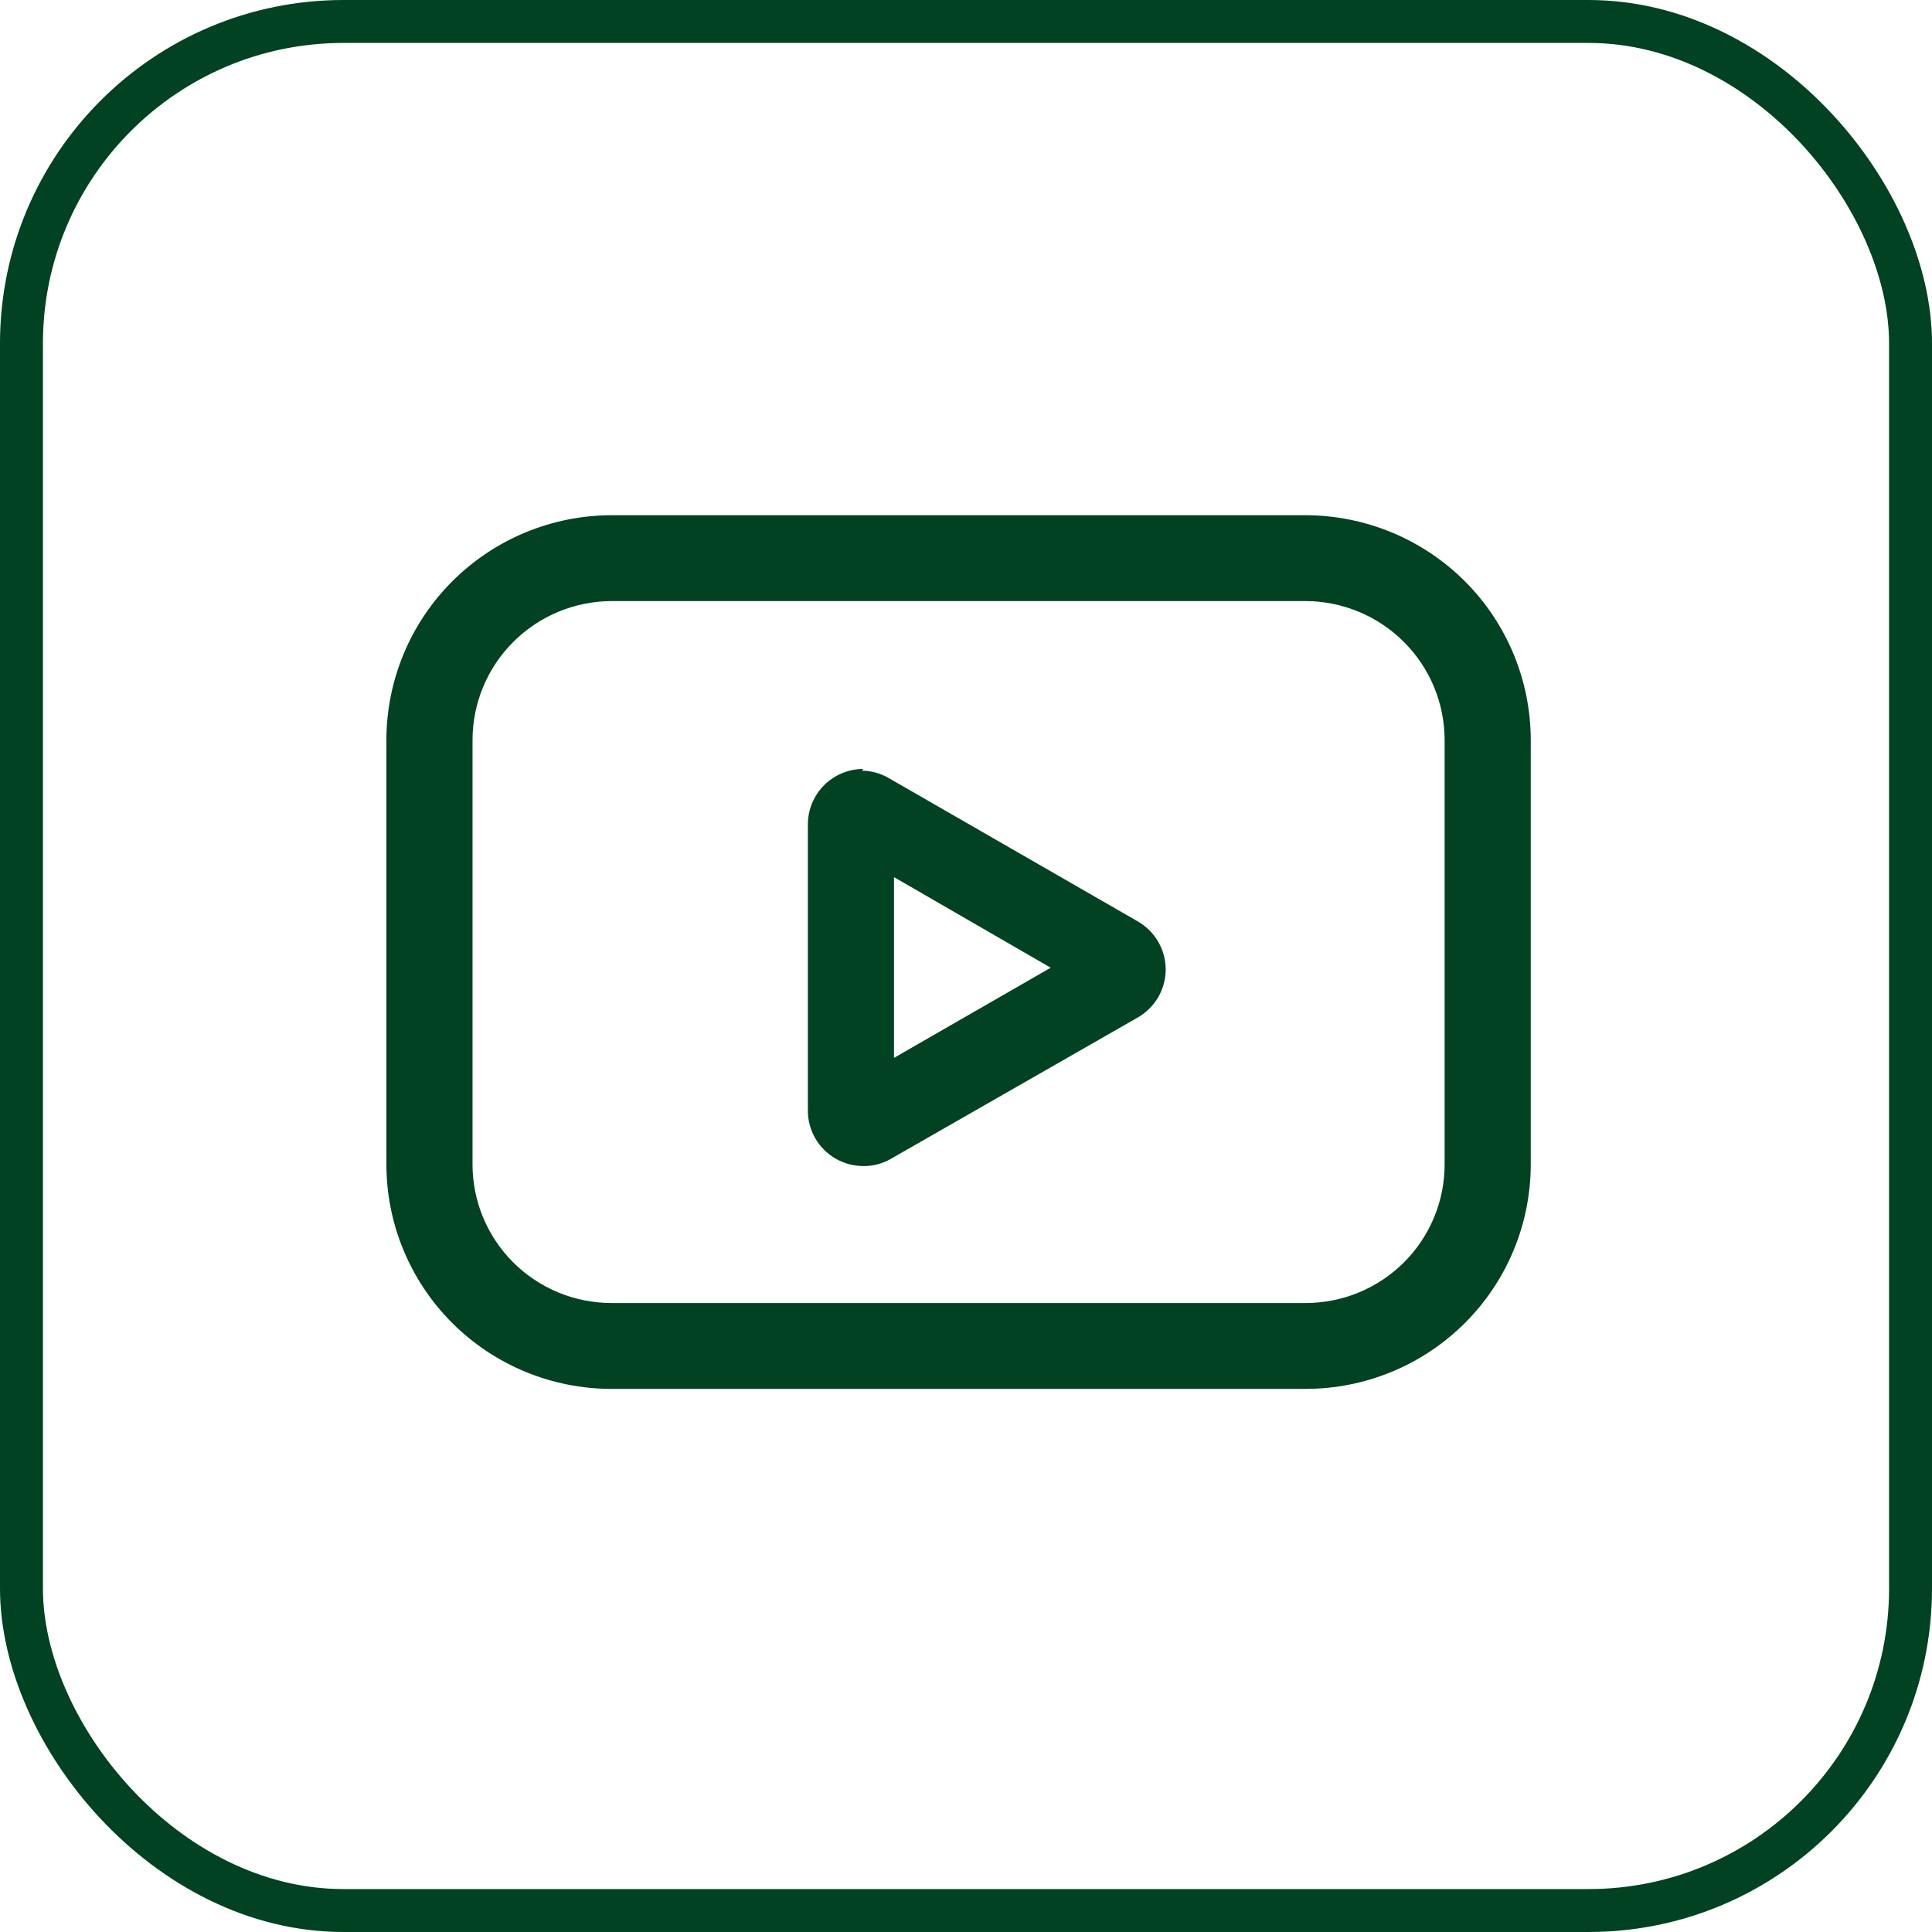
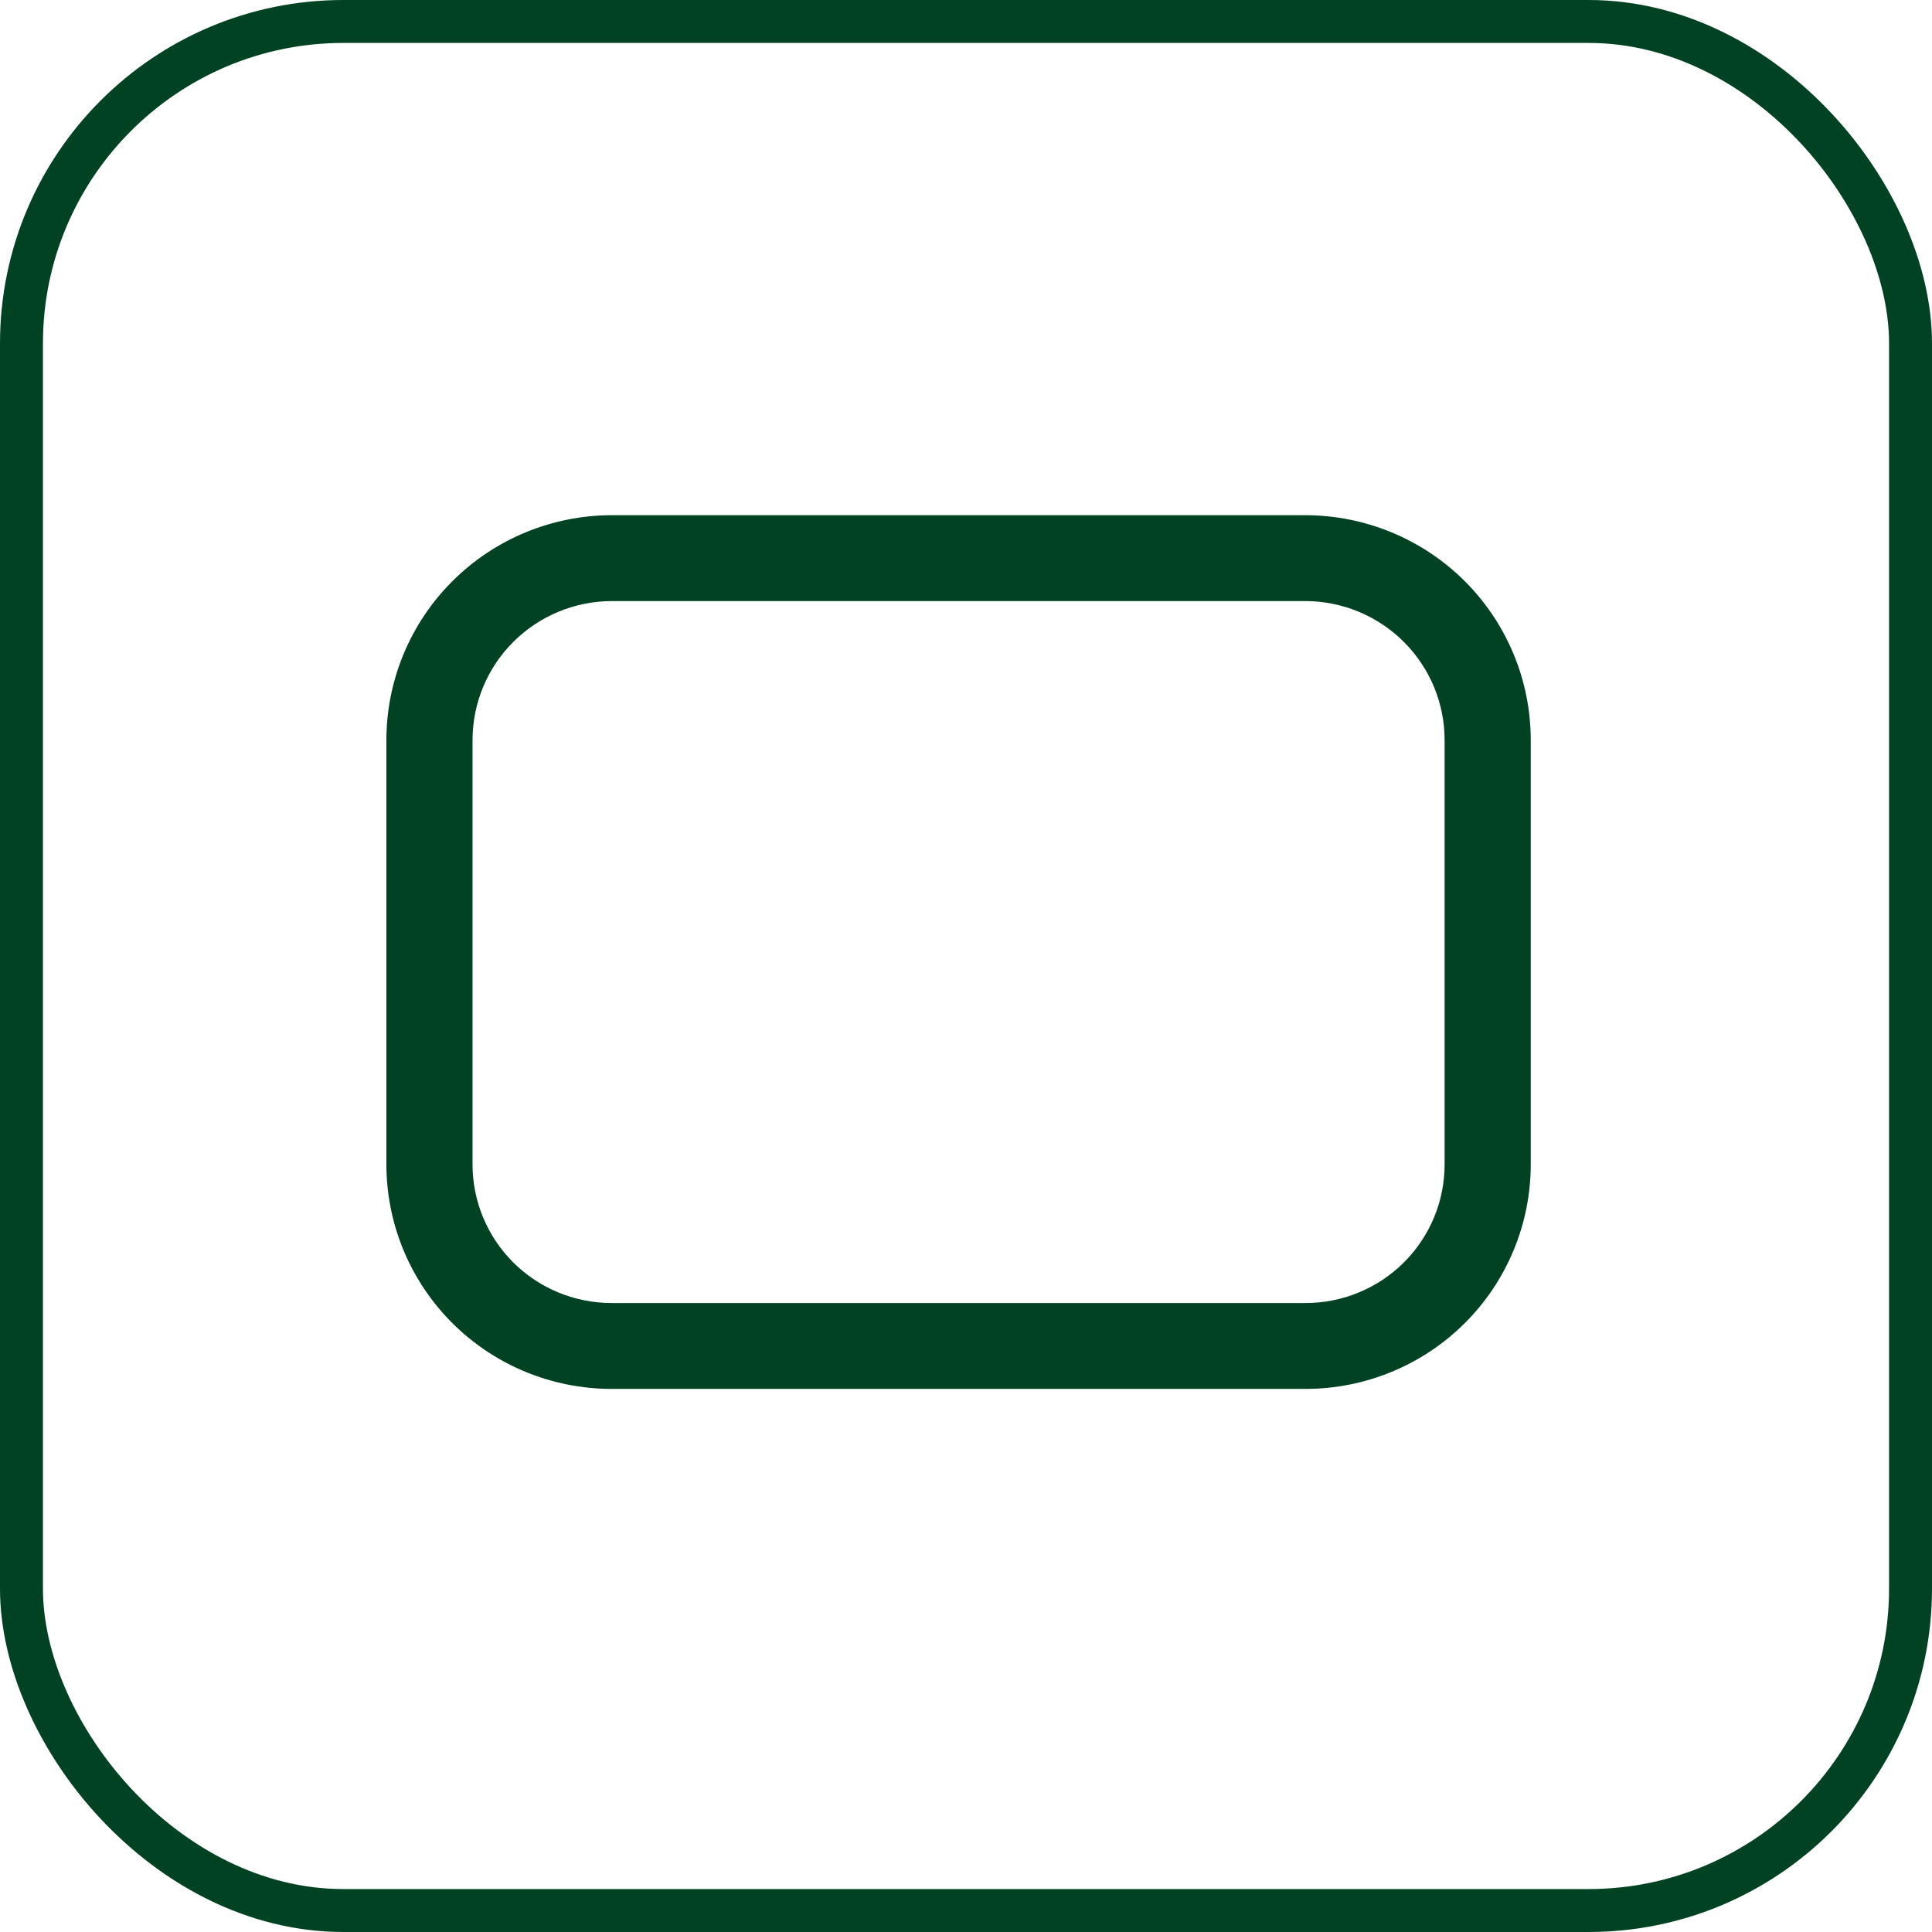
<svg xmlns="http://www.w3.org/2000/svg" width="45" height="45" viewBox="0 0 45 45" fill="none">
  <rect x="0.5" y="0.5" width="44" height="44" rx="7.5" stroke="#004221" />
  <path d="M30.41 14C31.269 14.003 32.093 14.345 32.7 14.953C33.308 15.56 33.648 16.382 33.648 17.24V27.12C33.648 27.544 33.565 27.964 33.402 28.356C33.239 28.748 33.001 29.104 32.7 29.404C32.399 29.704 32.042 29.942 31.649 30.104C31.256 30.267 30.835 30.35 30.41 30.35H14.245C13.386 30.35 12.562 30.01 11.954 29.404C11.347 28.798 11.006 27.977 11.006 27.12V17.24C11.006 16.382 11.347 15.56 11.954 14.953C12.561 14.345 13.385 14.003 14.245 14H30.41ZM30.41 12H14.245C12.853 12.003 11.519 12.556 10.536 13.538C9.552 14.521 9 15.852 9 17.24V27.12C9 28.507 9.553 29.837 10.536 30.818C11.52 31.799 12.854 32.35 14.245 32.35H30.41C31.8 32.35 33.134 31.799 34.118 30.818C35.102 29.837 35.654 28.507 35.654 27.12V17.24C35.654 15.852 35.102 14.521 34.119 13.538C33.135 12.556 31.801 12.003 30.41 12Z" fill="#004221" />
-   <path d="M20.823 20.43L24.473 22.54L20.823 24.64V20.43ZM20.111 17.91C19.94 17.91 19.771 17.944 19.614 18.009C19.456 18.075 19.313 18.171 19.193 18.291C19.073 18.412 18.977 18.556 18.913 18.713C18.849 18.871 18.816 19.04 18.817 19.21V25.87C18.817 26.212 18.954 26.54 19.196 26.782C19.439 27.024 19.768 27.16 20.111 27.16C20.336 27.162 20.558 27.103 20.753 26.99L26.499 23.7C26.697 23.587 26.861 23.424 26.976 23.228C27.09 23.031 27.151 22.808 27.151 22.58C27.151 22.353 27.09 22.129 26.976 21.933C26.861 21.736 26.697 21.573 26.499 21.46L20.713 18.13C20.519 18.014 20.297 17.952 20.071 17.95L20.111 17.91Z" fill="#004221" />
</svg>